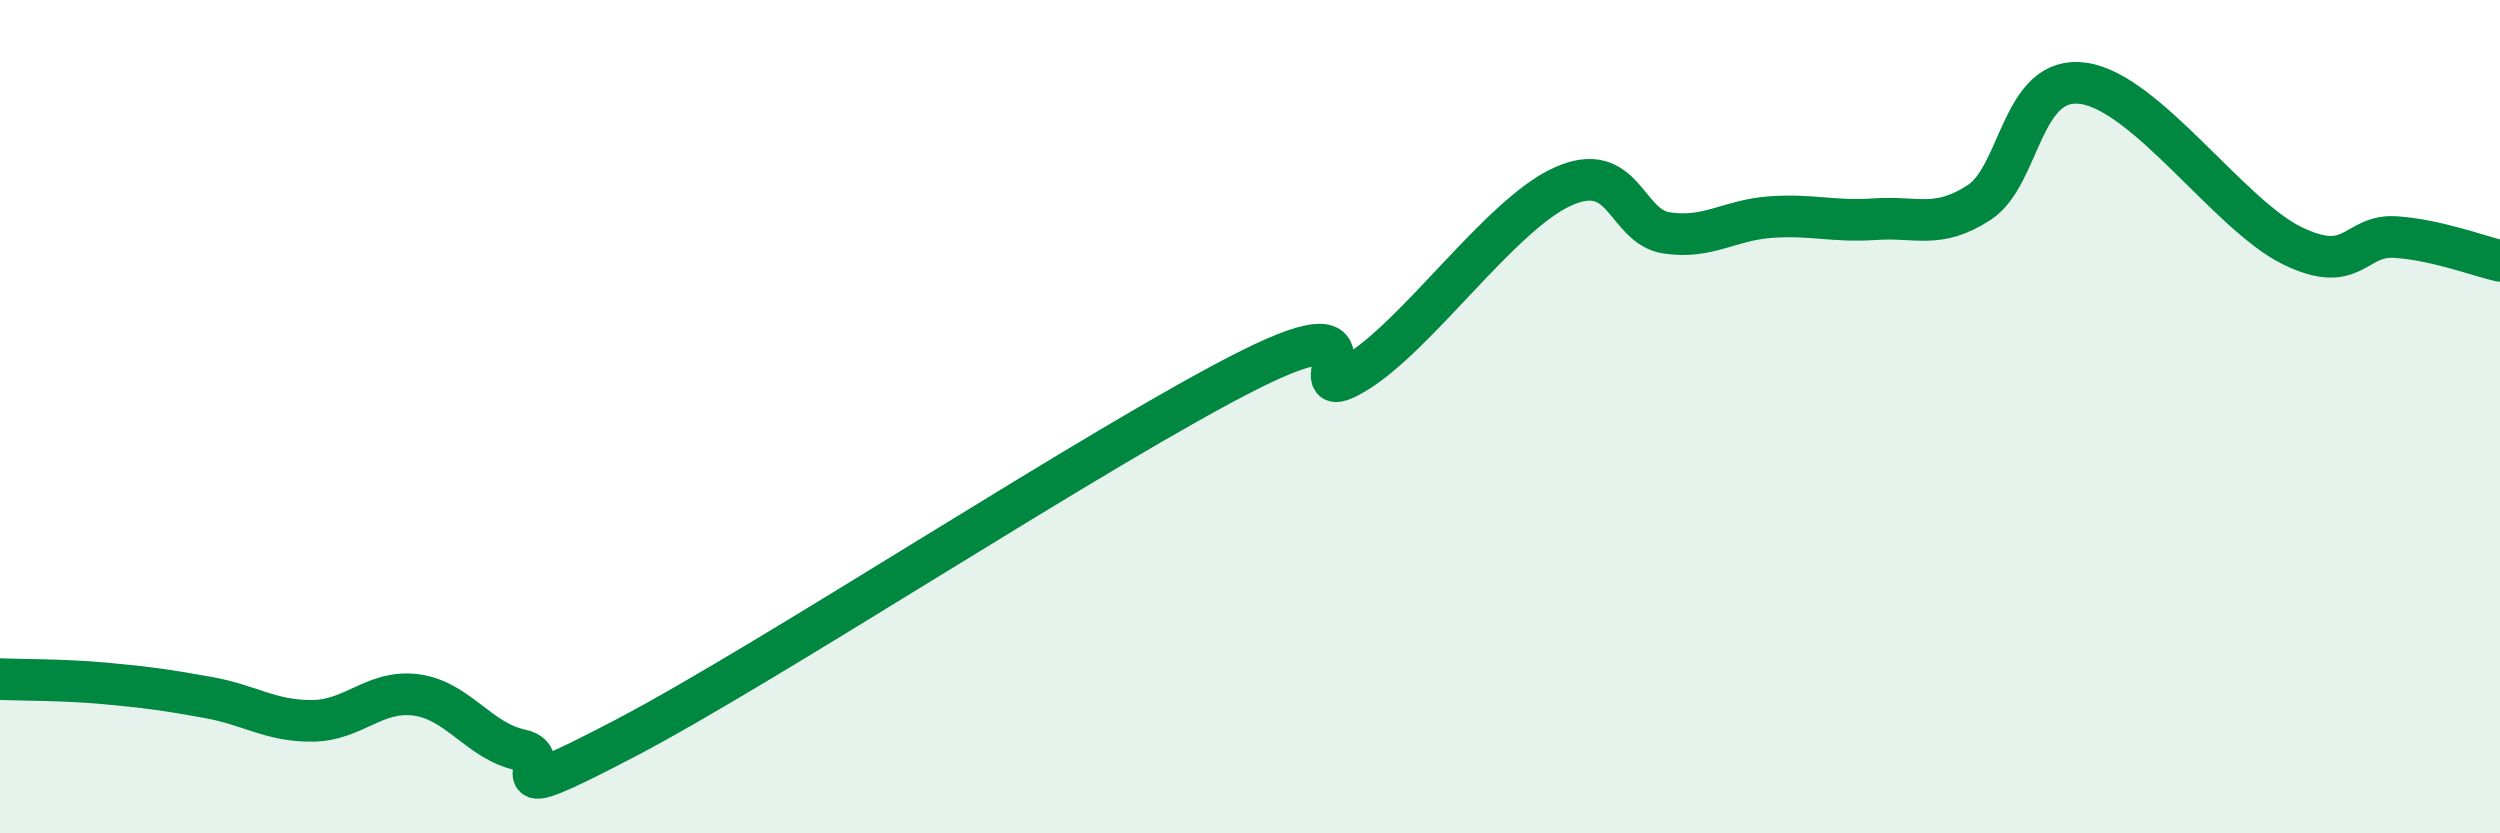
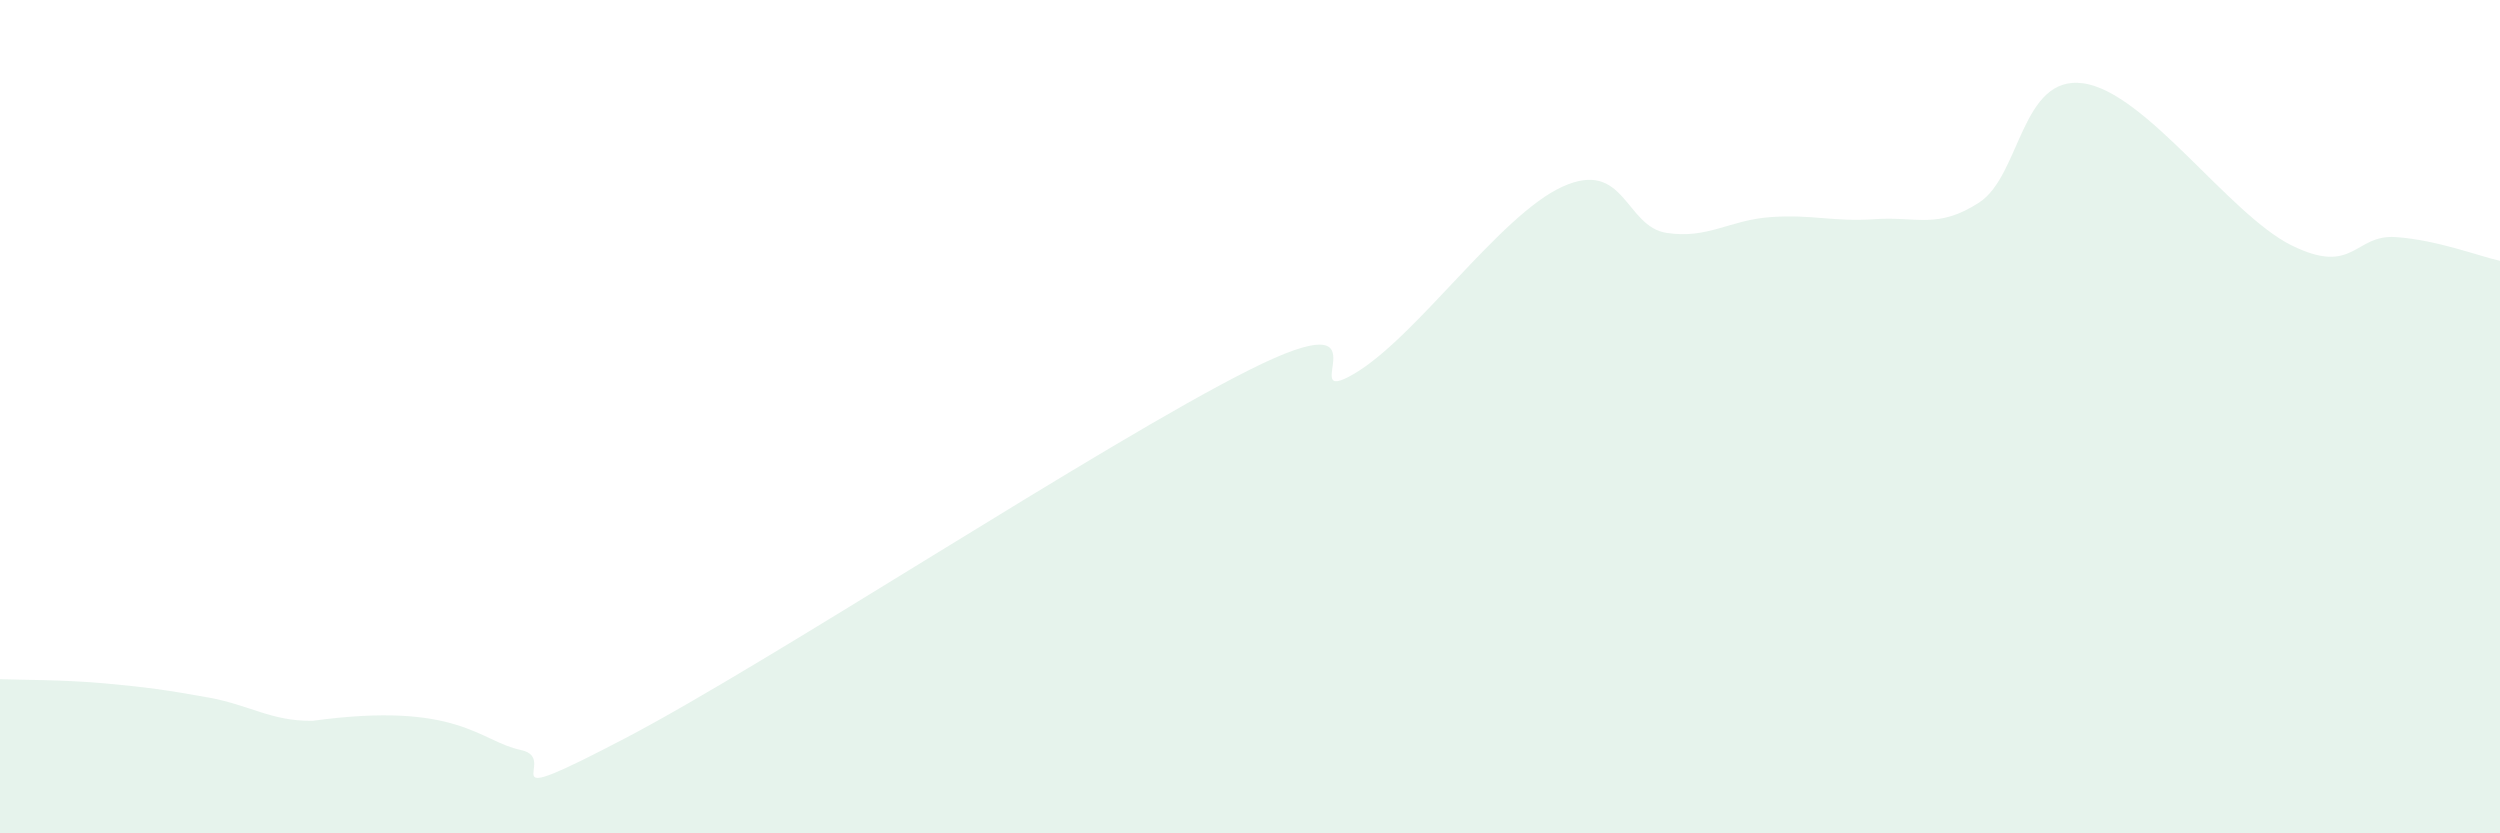
<svg xmlns="http://www.w3.org/2000/svg" width="60" height="20" viewBox="0 0 60 20">
-   <path d="M 0,16.3 C 0.5,16.32 1.5,16.31 2.5,16.4 C 3.5,16.49 4,16.56 5,16.74 C 6,16.92 6.5,17.31 7.5,17.3 C 8.5,17.29 9,16.54 10,16.68 C 11,16.82 11.5,17.79 12.5,18 C 13.5,18.21 11.5,19.55 15,17.72 C 18.5,15.89 26.5,10.62 30,8.87 C 33.5,7.12 31,9.85 32.5,8.97 C 34,8.09 36,5.16 37.5,4.48 C 39,3.8 39,5.44 40,5.59 C 41,5.74 41.5,5.28 42.5,5.21 C 43.5,5.14 44,5.33 45,5.26 C 46,5.19 46.5,5.51 47.5,4.86 C 48.5,4.21 48.5,1.79 50,2 C 51.5,2.21 53.5,5.15 55,5.89 C 56.5,6.63 56.5,5.62 57.5,5.69 C 58.5,5.76 59.5,6.15 60,6.26L60 20L0 20Z" fill="#008740" opacity="0.1" stroke-linecap="round" stroke-linejoin="round" />
-   <path d="M 0,16.3 C 0.5,16.32 1.5,16.31 2.5,16.4 C 3.5,16.49 4,16.56 5,16.74 C 6,16.92 6.5,17.31 7.5,17.3 C 8.5,17.29 9,16.54 10,16.68 C 11,16.82 11.5,17.79 12.5,18 C 13.5,18.21 11.5,19.55 15,17.72 C 18.5,15.89 26.5,10.62 30,8.87 C 33.5,7.12 31,9.85 32.5,8.97 C 34,8.09 36,5.16 37.5,4.48 C 39,3.8 39,5.44 40,5.59 C 41,5.74 41.5,5.28 42.5,5.21 C 43.5,5.14 44,5.33 45,5.26 C 46,5.19 46.5,5.51 47.5,4.86 C 48.5,4.21 48.5,1.79 50,2 C 51.5,2.21 53.5,5.15 55,5.89 C 56.5,6.63 56.5,5.62 57.5,5.69 C 58.5,5.76 59.5,6.15 60,6.26" stroke="#008740" stroke-width="1" fill="none" stroke-linecap="round" stroke-linejoin="round" />
+   <path d="M 0,16.3 C 0.5,16.32 1.5,16.31 2.5,16.4 C 3.5,16.49 4,16.56 5,16.74 C 6,16.92 6.5,17.31 7.5,17.3 C 11,16.82 11.5,17.79 12.5,18 C 13.5,18.21 11.5,19.55 15,17.72 C 18.5,15.89 26.5,10.62 30,8.87 C 33.5,7.12 31,9.85 32.5,8.97 C 34,8.09 36,5.16 37.5,4.48 C 39,3.8 39,5.44 40,5.59 C 41,5.74 41.5,5.28 42.5,5.21 C 43.5,5.14 44,5.33 45,5.26 C 46,5.19 46.5,5.51 47.5,4.86 C 48.5,4.21 48.5,1.79 50,2 C 51.5,2.21 53.5,5.15 55,5.89 C 56.5,6.63 56.5,5.62 57.5,5.69 C 58.5,5.76 59.5,6.15 60,6.26L60 20L0 20Z" fill="#008740" opacity="0.1" stroke-linecap="round" stroke-linejoin="round" />
</svg>